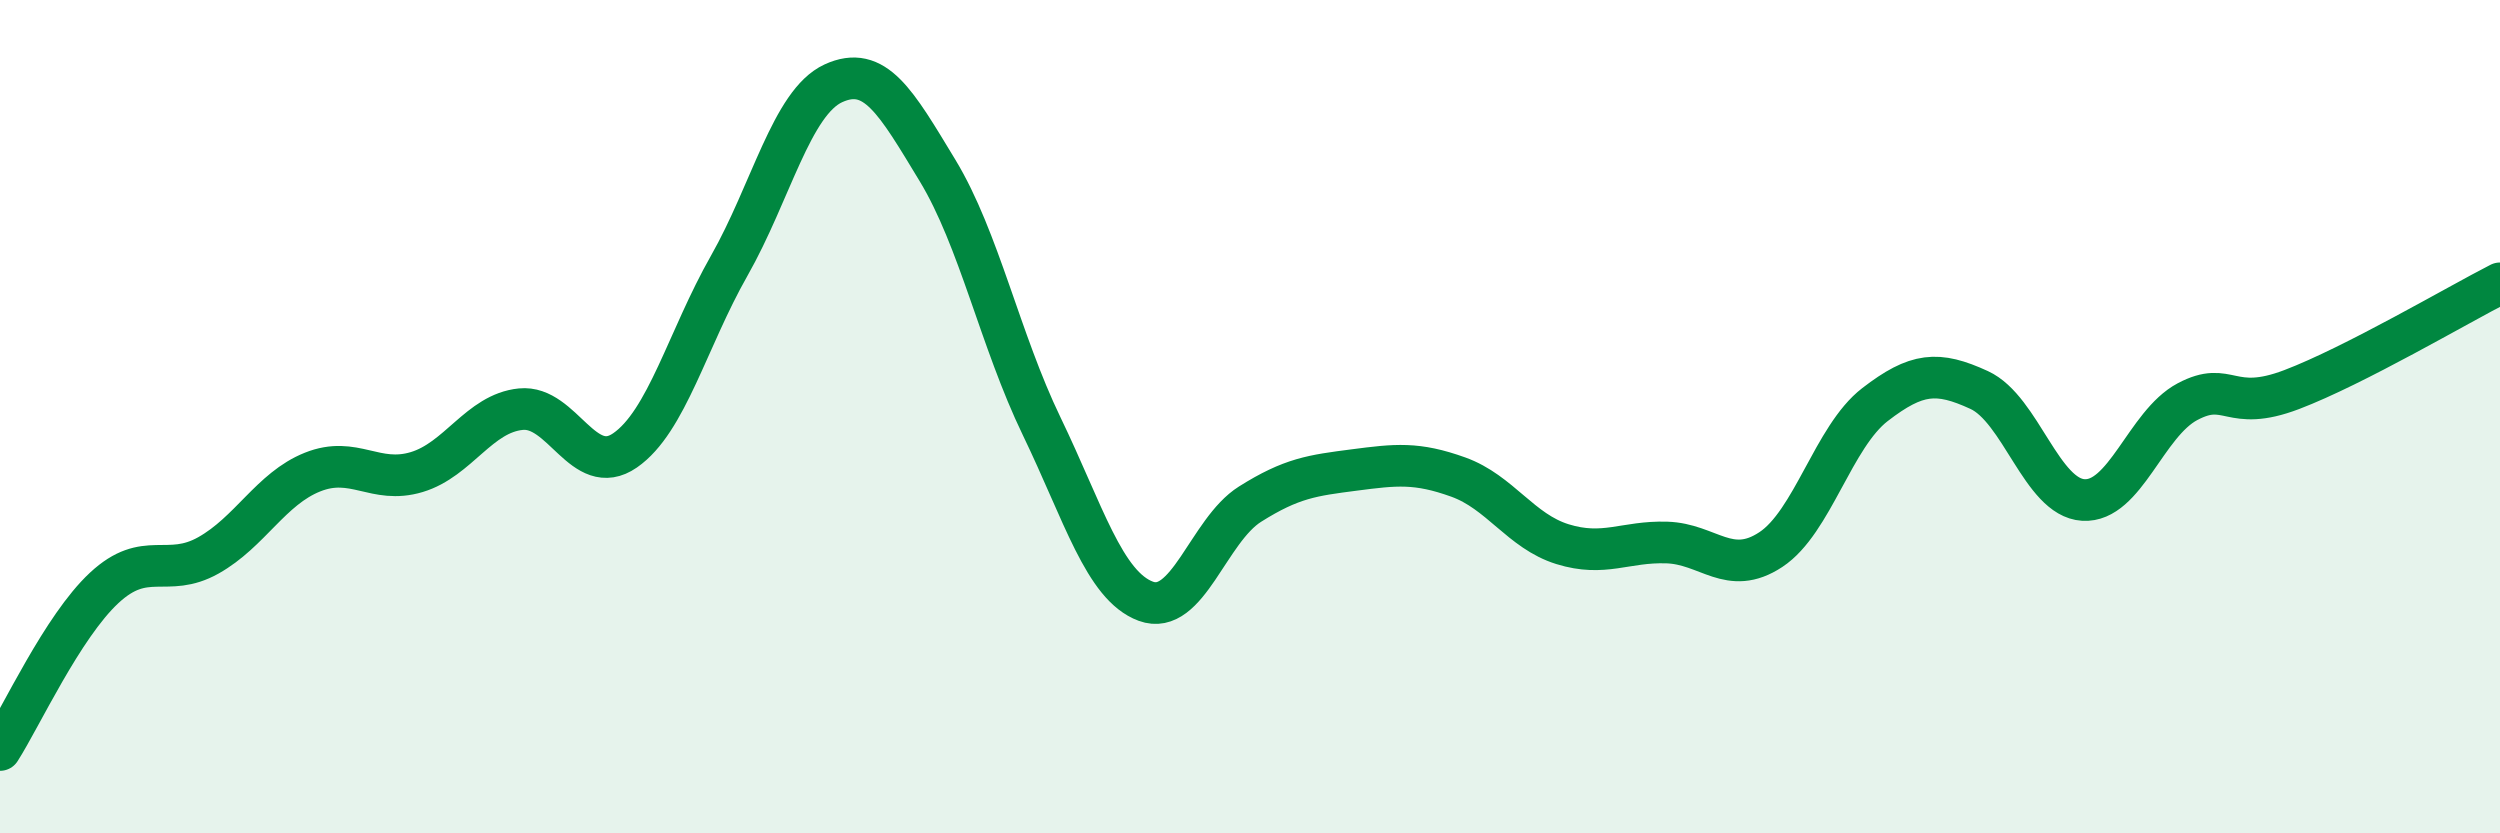
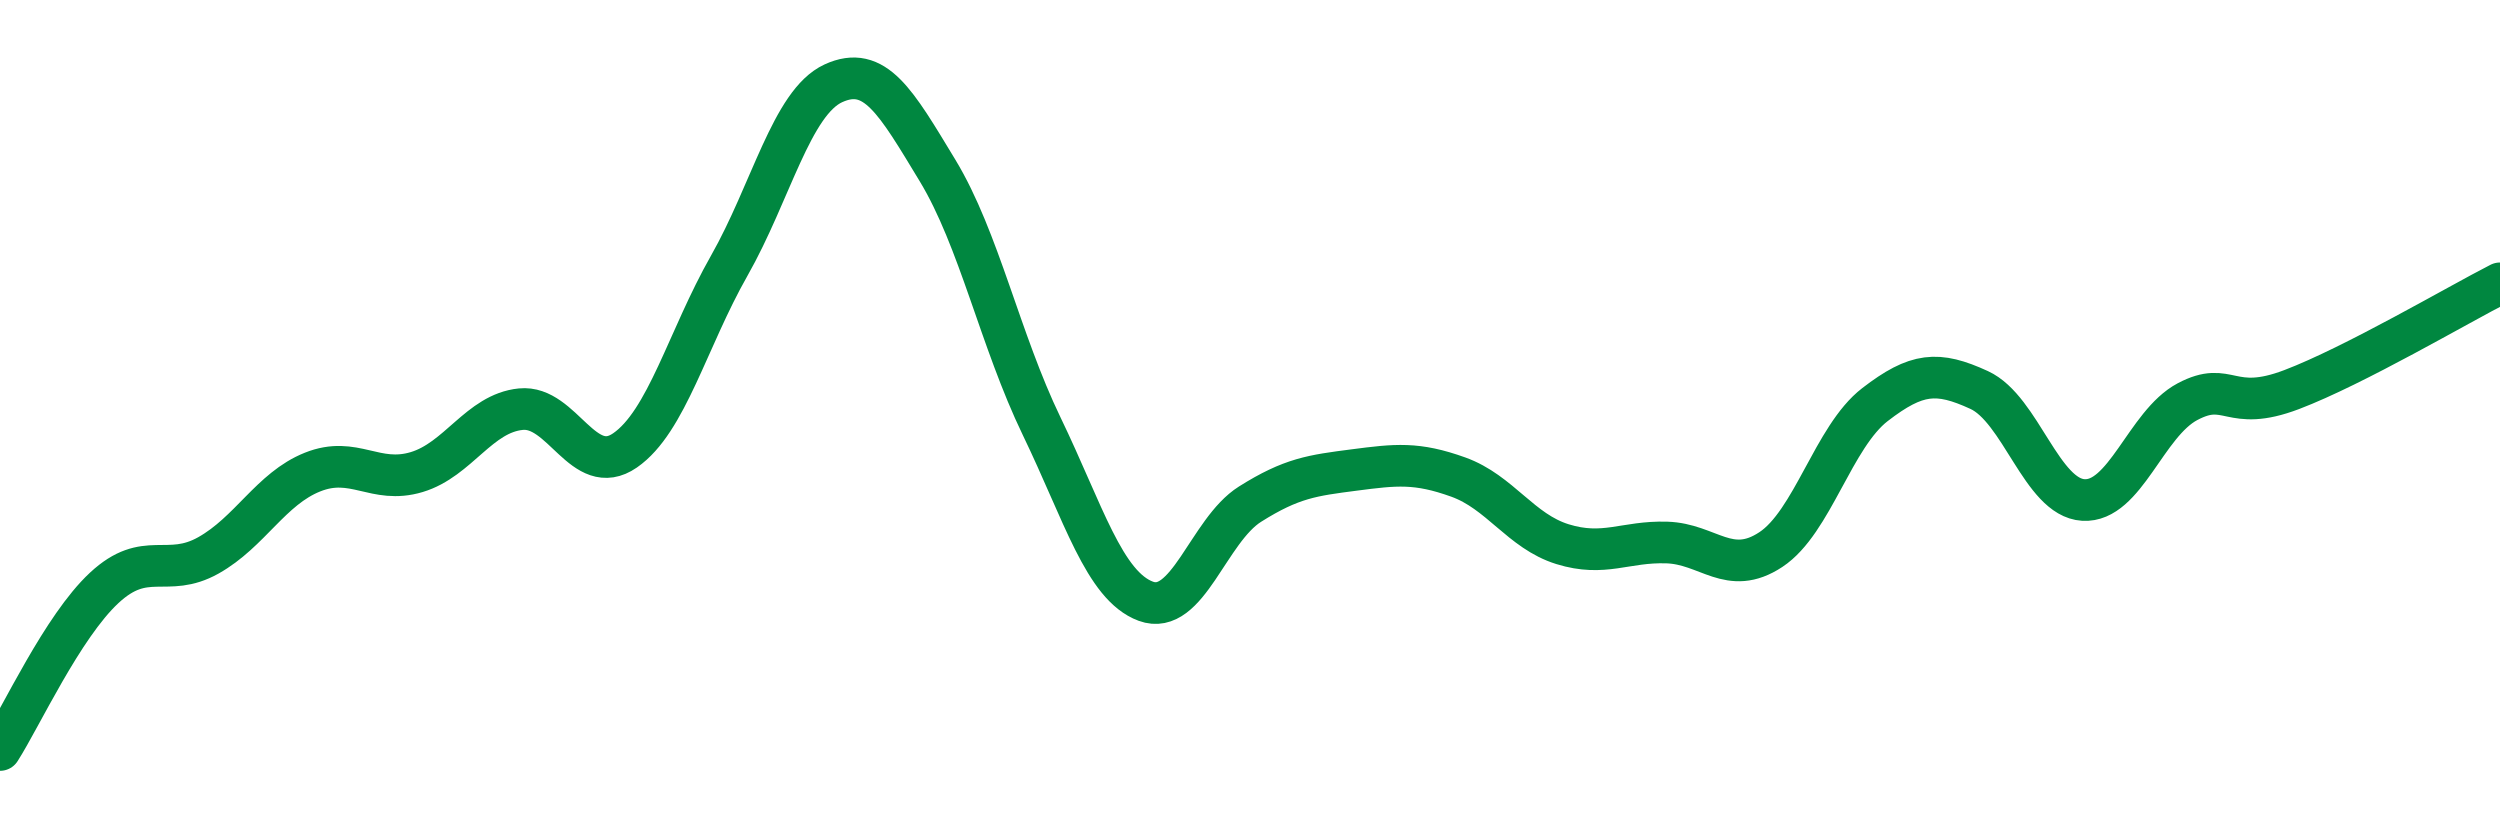
<svg xmlns="http://www.w3.org/2000/svg" width="60" height="20" viewBox="0 0 60 20">
-   <path d="M 0,18 C 0.5,17.22 1.5,15.04 2.5,14.11 C 3.5,13.18 4,13.89 5,13.33 C 6,12.77 6.5,11.73 7.5,11.33 C 8.5,10.93 9,11.63 10,11.33 C 11,11.03 11.5,9.92 12.5,9.82 C 13.5,9.72 14,11.5 15,10.81 C 16,10.12 16.5,8.14 17.5,6.38 C 18.5,4.62 19,2.46 20,2 C 21,1.54 21.5,2.44 22.5,4.09 C 23.5,5.74 24,8.16 25,10.23 C 26,12.3 26.5,14.06 27.5,14.43 C 28.5,14.8 29,12.73 30,12.1 C 31,11.47 31.5,11.41 32.5,11.28 C 33.5,11.15 34,11.09 35,11.45 C 36,11.81 36.5,12.75 37.5,13.06 C 38.5,13.37 39,12.99 40,13.02 C 41,13.05 41.5,13.85 42.5,13.19 C 43.5,12.53 44,10.48 45,9.71 C 46,8.94 46.5,8.9 47.5,9.36 C 48.5,9.82 49,11.94 50,12 C 51,12.06 51.5,10.17 52.5,9.64 C 53.5,9.11 53.5,9.92 55,9.35 C 56.5,8.78 59,7.31 60,6.8L60 20L0 20Z" fill="#008740" opacity="0.1" stroke-linecap="round" stroke-linejoin="round" />
  <path d="M 0,18 C 0.5,17.22 1.5,15.04 2.5,14.11 C 3.5,13.18 4,13.89 5,13.33 C 6,12.77 6.5,11.73 7.5,11.33 C 8.5,10.93 9,11.63 10,11.33 C 11,11.03 11.5,9.92 12.5,9.82 C 13.5,9.72 14,11.5 15,10.81 C 16,10.12 16.5,8.14 17.5,6.38 C 18.5,4.62 19,2.46 20,2 C 21,1.54 21.5,2.44 22.5,4.09 C 23.5,5.74 24,8.16 25,10.23 C 26,12.3 26.5,14.06 27.5,14.43 C 28.5,14.8 29,12.73 30,12.1 C 31,11.47 31.5,11.41 32.5,11.28 C 33.5,11.15 34,11.09 35,11.45 C 36,11.81 36.5,12.75 37.5,13.06 C 38.5,13.37 39,12.99 40,13.02 C 41,13.05 41.5,13.85 42.5,13.19 C 43.5,12.53 44,10.48 45,9.71 C 46,8.94 46.5,8.9 47.5,9.36 C 48.5,9.82 49,11.94 50,12 C 51,12.06 51.5,10.17 52.5,9.64 C 53.5,9.11 53.5,9.92 55,9.35 C 56.5,8.78 59,7.31 60,6.8" stroke="#008740" stroke-width="1" fill="none" stroke-linecap="round" stroke-linejoin="round" />
</svg>